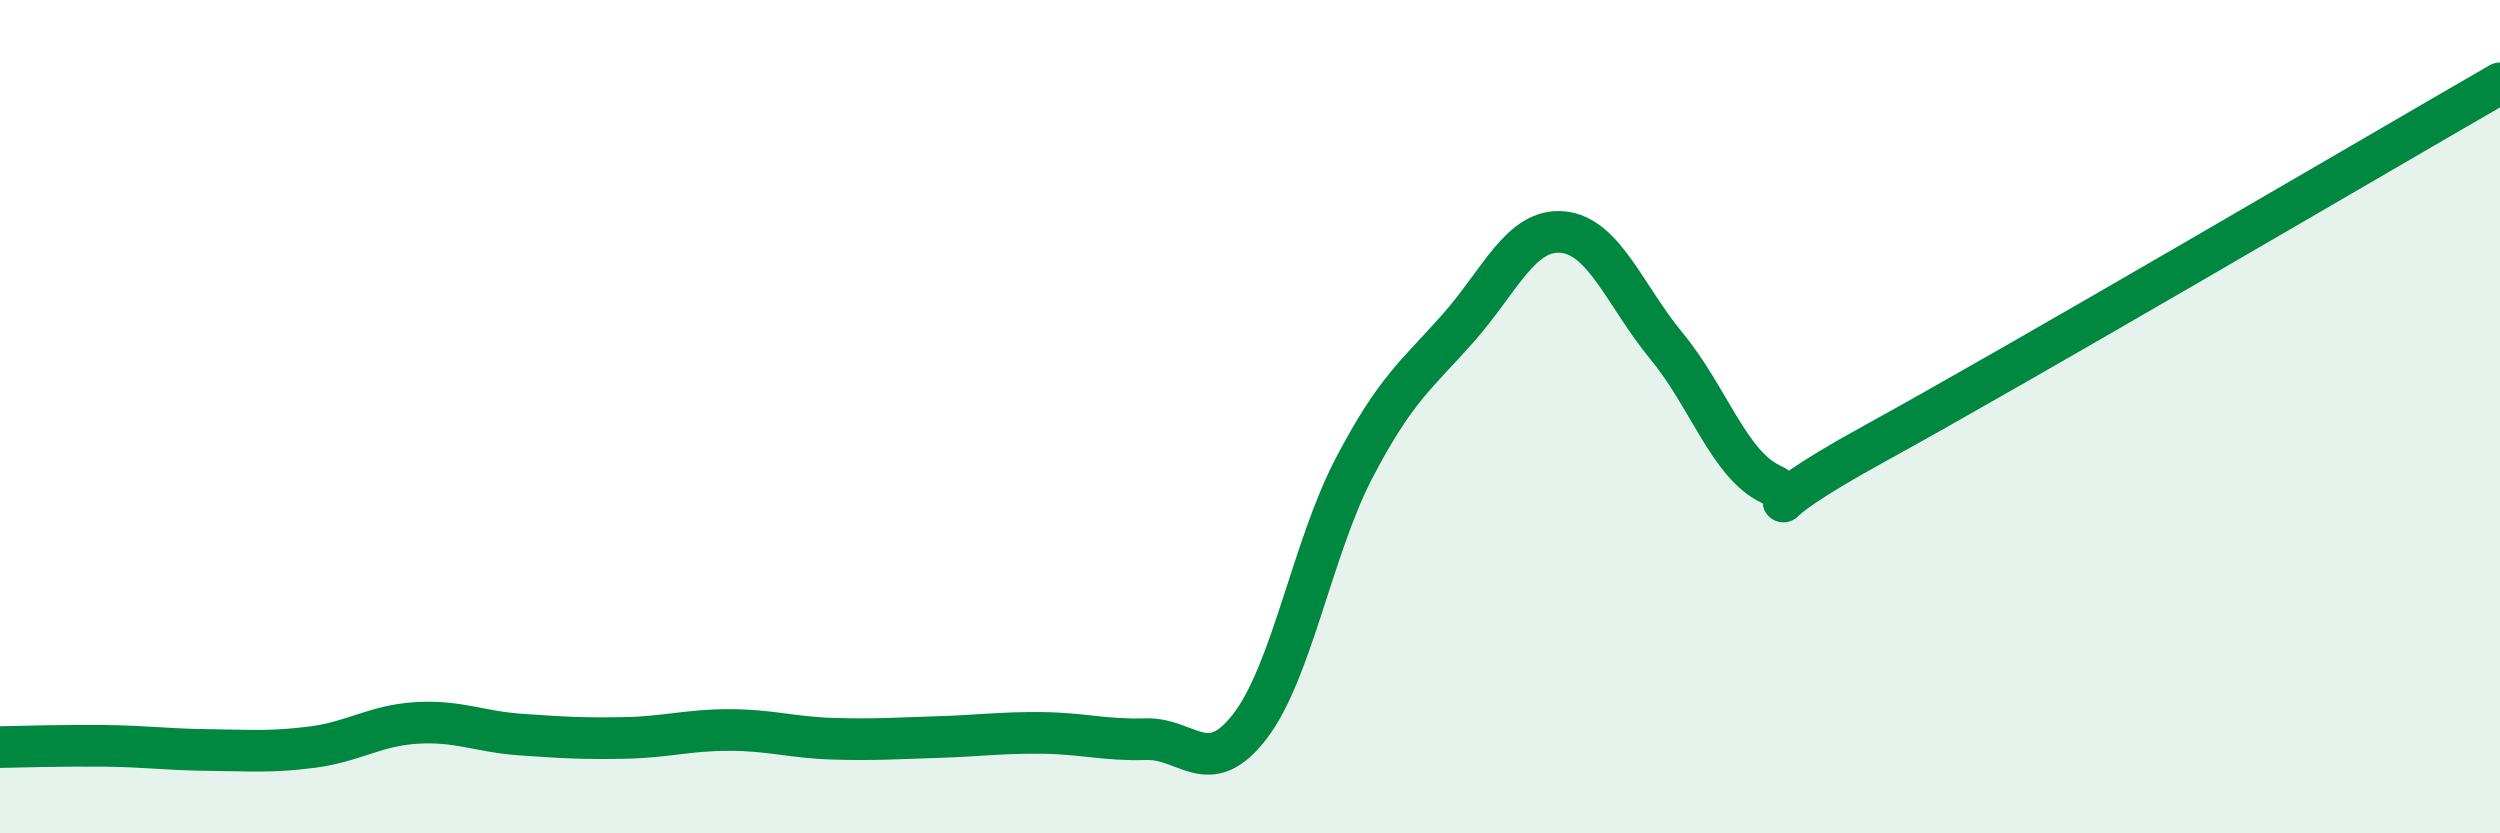
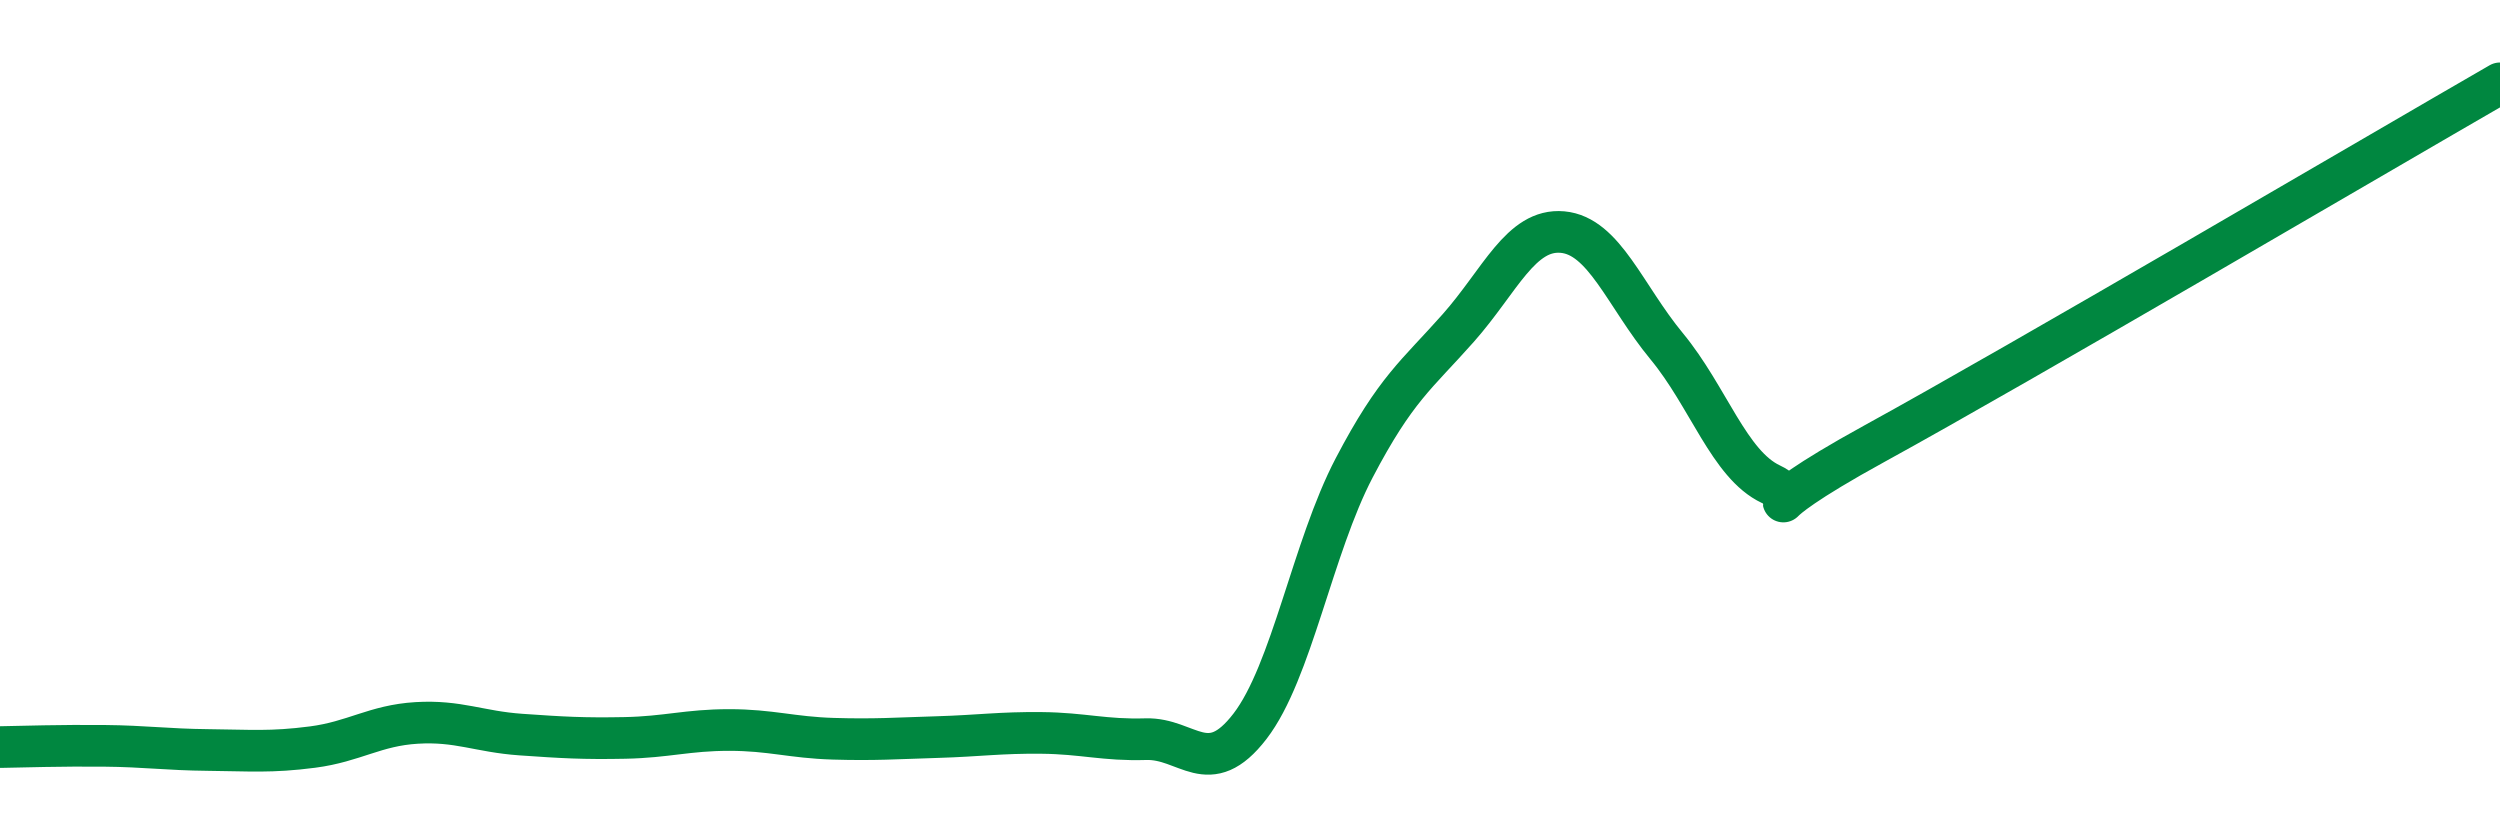
<svg xmlns="http://www.w3.org/2000/svg" width="60" height="20" viewBox="0 0 60 20">
-   <path d="M 0,17.93 C 0.5,17.92 1.5,17.89 2.5,17.9 C 3.5,17.91 4,17.99 5,18 C 6,18.01 6.5,18.06 7.5,17.93 C 8.5,17.8 9,17.41 10,17.35 C 11,17.29 11.5,17.56 12.5,17.63 C 13.5,17.7 14,17.73 15,17.71 C 16,17.69 16.5,17.52 17.5,17.52 C 18.5,17.52 19,17.7 20,17.73 C 21,17.76 21.5,17.72 22.5,17.69 C 23.5,17.66 24,17.58 25,17.59 C 26,17.6 26.5,17.77 27.5,17.74 C 28.5,17.71 29,18.73 30,17.43 C 31,16.13 31.5,13.14 32.5,11.23 C 33.5,9.32 34,9 35,7.87 C 36,6.74 36.5,5.48 37.5,5.57 C 38.5,5.66 39,7.1 40,8.31 C 41,9.52 41.5,11.15 42.5,11.62 C 43.5,12.09 41.5,12.56 45,10.64 C 48.5,8.72 57,3.73 60,2L60 20L0 20Z" fill="#008740" opacity="0.1" stroke-linecap="round" stroke-linejoin="round" />
  <path d="M 0,17.93 C 0.5,17.92 1.5,17.89 2.5,17.9 C 3.5,17.91 4,17.99 5,18 C 6,18.01 6.5,18.06 7.5,17.93 C 8.5,17.8 9,17.41 10,17.35 C 11,17.29 11.5,17.56 12.5,17.63 C 13.5,17.7 14,17.73 15,17.71 C 16,17.69 16.5,17.52 17.5,17.52 C 18.5,17.52 19,17.7 20,17.73 C 21,17.76 21.5,17.72 22.5,17.69 C 23.5,17.66 24,17.58 25,17.59 C 26,17.6 26.5,17.77 27.5,17.74 C 28.5,17.71 29,18.73 30,17.43 C 31,16.13 31.5,13.14 32.5,11.23 C 33.5,9.32 34,9 35,7.87 C 36,6.74 36.5,5.48 37.5,5.57 C 38.5,5.66 39,7.1 40,8.31 C 41,9.52 41.5,11.15 42.5,11.62 C 43.5,12.09 41.5,12.56 45,10.64 C 48.5,8.72 57,3.73 60,2" stroke="#008740" stroke-width="1" fill="none" stroke-linecap="round" stroke-linejoin="round" />
</svg>